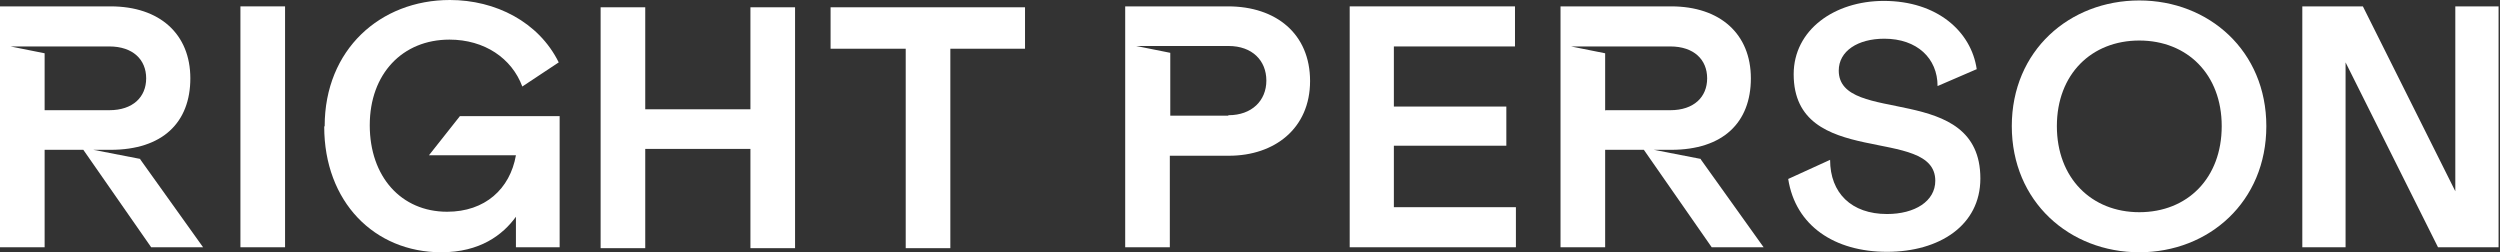
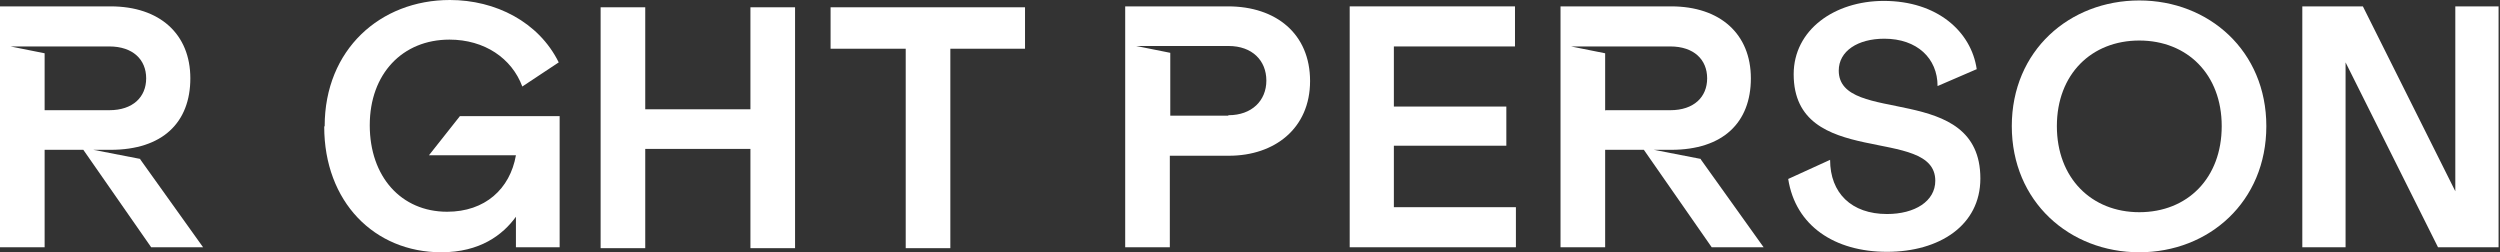
<svg xmlns="http://www.w3.org/2000/svg" width="991" height="100" viewBox="0 0 991 100" fill="none">
  <rect x="0" y="0" width="991" height="100" fill="#333333" stroke="none" />
-   <path d="M112.997 2.527V98.015H95.307V2.527H112.997Z" fill="#ffffff" />
  <path d="M128.7 50C128.7 19.675 150.722 0 178.339 0C196.39 0 213.538 8.664 221.48 24.729L207.04 34.296C202.888 23.105 192.058 15.704 178.159 15.704C159.567 15.704 146.57 29.242 146.57 49.639C146.57 70.036 159.025 83.935 177.256 83.935C192.238 83.935 202.166 74.91 204.513 61.552H170.036L182.31 46.029H221.841V98.014H204.513V85.921C199.278 93.141 190.253 100 174.91 100C148.375 100 128.52 79.964 128.52 50.181L128.7 50Z" fill="#ffffff" />
  <path d="M255.775 2.888V43.321H297.472V2.888H315.161V98.375H297.472V59.025H255.775V98.375H238.086V2.888H255.775Z" fill="#ffffff" />
  <path d="M406.318 2.888V19.314H376.715V98.375H359.025V19.314H329.242V2.888H406.318Z" fill="#ffffff" />
  <path d="M55.596 62.997L37.004 59.387H43.863C64.44 59.387 75.451 48.556 75.451 31.047C75.451 13.538 63.357 2.527 43.863 2.527H0V98.015H17.689V59.387H33.032L59.928 98.015H80.505L55.596 63.177V62.997ZM17.689 43.863V21.119L4.152 18.412H43.321C52.708 18.412 57.942 23.646 57.942 31.047C57.942 38.448 52.708 43.683 43.321 43.683H17.689V43.863Z" fill="#ffffff" />
  <path d="M534.838 2.527H600.542V18.412H552.527V42.239H597.112V57.762H552.527V82.13H600.903V98.015H535.018V2.527H534.838Z" fill="#ffffff" />
  <path d="M783.935 27.257L768.051 34.116C768.051 23.105 759.928 15.343 746.932 15.343C736.462 15.343 728.881 20.217 728.881 27.979C728.881 50 785.018 32.13 785.018 70.758C785.018 89.351 768.773 99.82 748.015 99.82C727.256 99.82 711.733 89.531 708.845 70.939L725.451 63.358C725.451 76.535 733.935 84.838 748.015 84.838C759.025 84.838 767.148 79.784 767.148 71.661C767.148 49.459 711.011 67.329 711.011 29.423C711.011 11.914 727.076 0.361 746.751 0.361C767.87 0.361 781.408 12.455 783.574 27.437L783.935 27.257Z" fill="#ffffff" />
  <path d="M898.376 50C898.376 79.964 875.633 100 848.015 100C820.398 100 797.474 79.964 797.474 50C797.474 20.036 820.398 0.181 848.015 0.181C875.633 0.181 898.376 20.217 898.376 50ZM848.015 84.116C867.149 84.116 880.687 70.578 880.687 50C880.687 29.423 866.968 16.065 848.015 16.065C829.062 16.065 815.344 29.423 815.344 50C815.344 70.578 829.062 84.116 848.015 84.116Z" fill="#ffffff" />
  <path d="M936.643 2.527L973.286 75.812V2.527H990.434V98.015H966.427L929.784 24.729V98.015H912.636V2.527H936.643Z" fill="#ffffff" />
  <path d="M674.188 62.997L655.596 59.387H662.455C683.033 59.387 694.044 48.556 694.044 31.047C694.044 13.538 681.95 2.527 662.455 2.527H618.592V98.015H636.282V59.387H651.625L678.52 98.015H699.098L674.188 63.177V62.997ZM636.282 43.863V21.119L622.744 18.412H662.094C671.48 18.412 676.715 23.646 676.715 31.047C676.715 38.448 671.48 43.683 662.094 43.683H636.462L636.282 43.863Z" fill="#ffffff" />
  <path d="M487.003 2.527H446.028V98.015H463.718V61.733H487.183C505.234 61.733 519.313 50.903 519.313 32.13C519.313 13.358 505.775 2.527 486.822 2.527H487.003ZM486.822 45.849H463.898V20.939L450.36 18.231H487.003C496.389 18.231 501.985 24.007 501.985 31.95C501.985 39.892 496.209 45.668 487.003 45.668L486.822 45.849Z" fill="#ffffff" />
</svg>